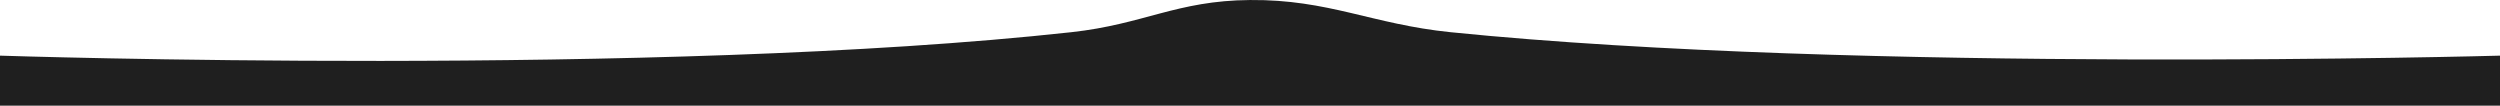
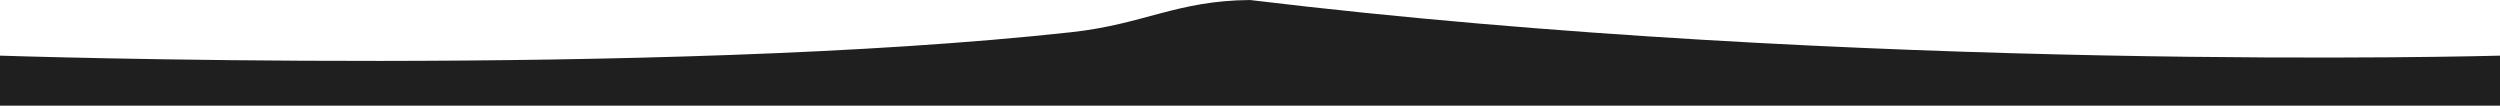
<svg xmlns="http://www.w3.org/2000/svg" width="2000" height="85" viewBox="0 0 2000 85" fill="none">
-   <path d="M0 44.511C0 44.511 526.762 62.009 857 25.761C915.49 19.341 941.161 0.509 1000 0.011C1063.1 -0.524 1097.72 19.389 1160.5 25.761C1486.75 58.872 2000 44.511 2000 44.511V84.511H0V44.511Z" fill="#1F1F1F" />
+   <path d="M0 44.511C0 44.511 526.762 62.009 857 25.761C915.49 19.341 941.161 0.509 1000 0.011C1486.75 58.872 2000 44.511 2000 44.511V84.511H0V44.511Z" fill="#1F1F1F" />
</svg>